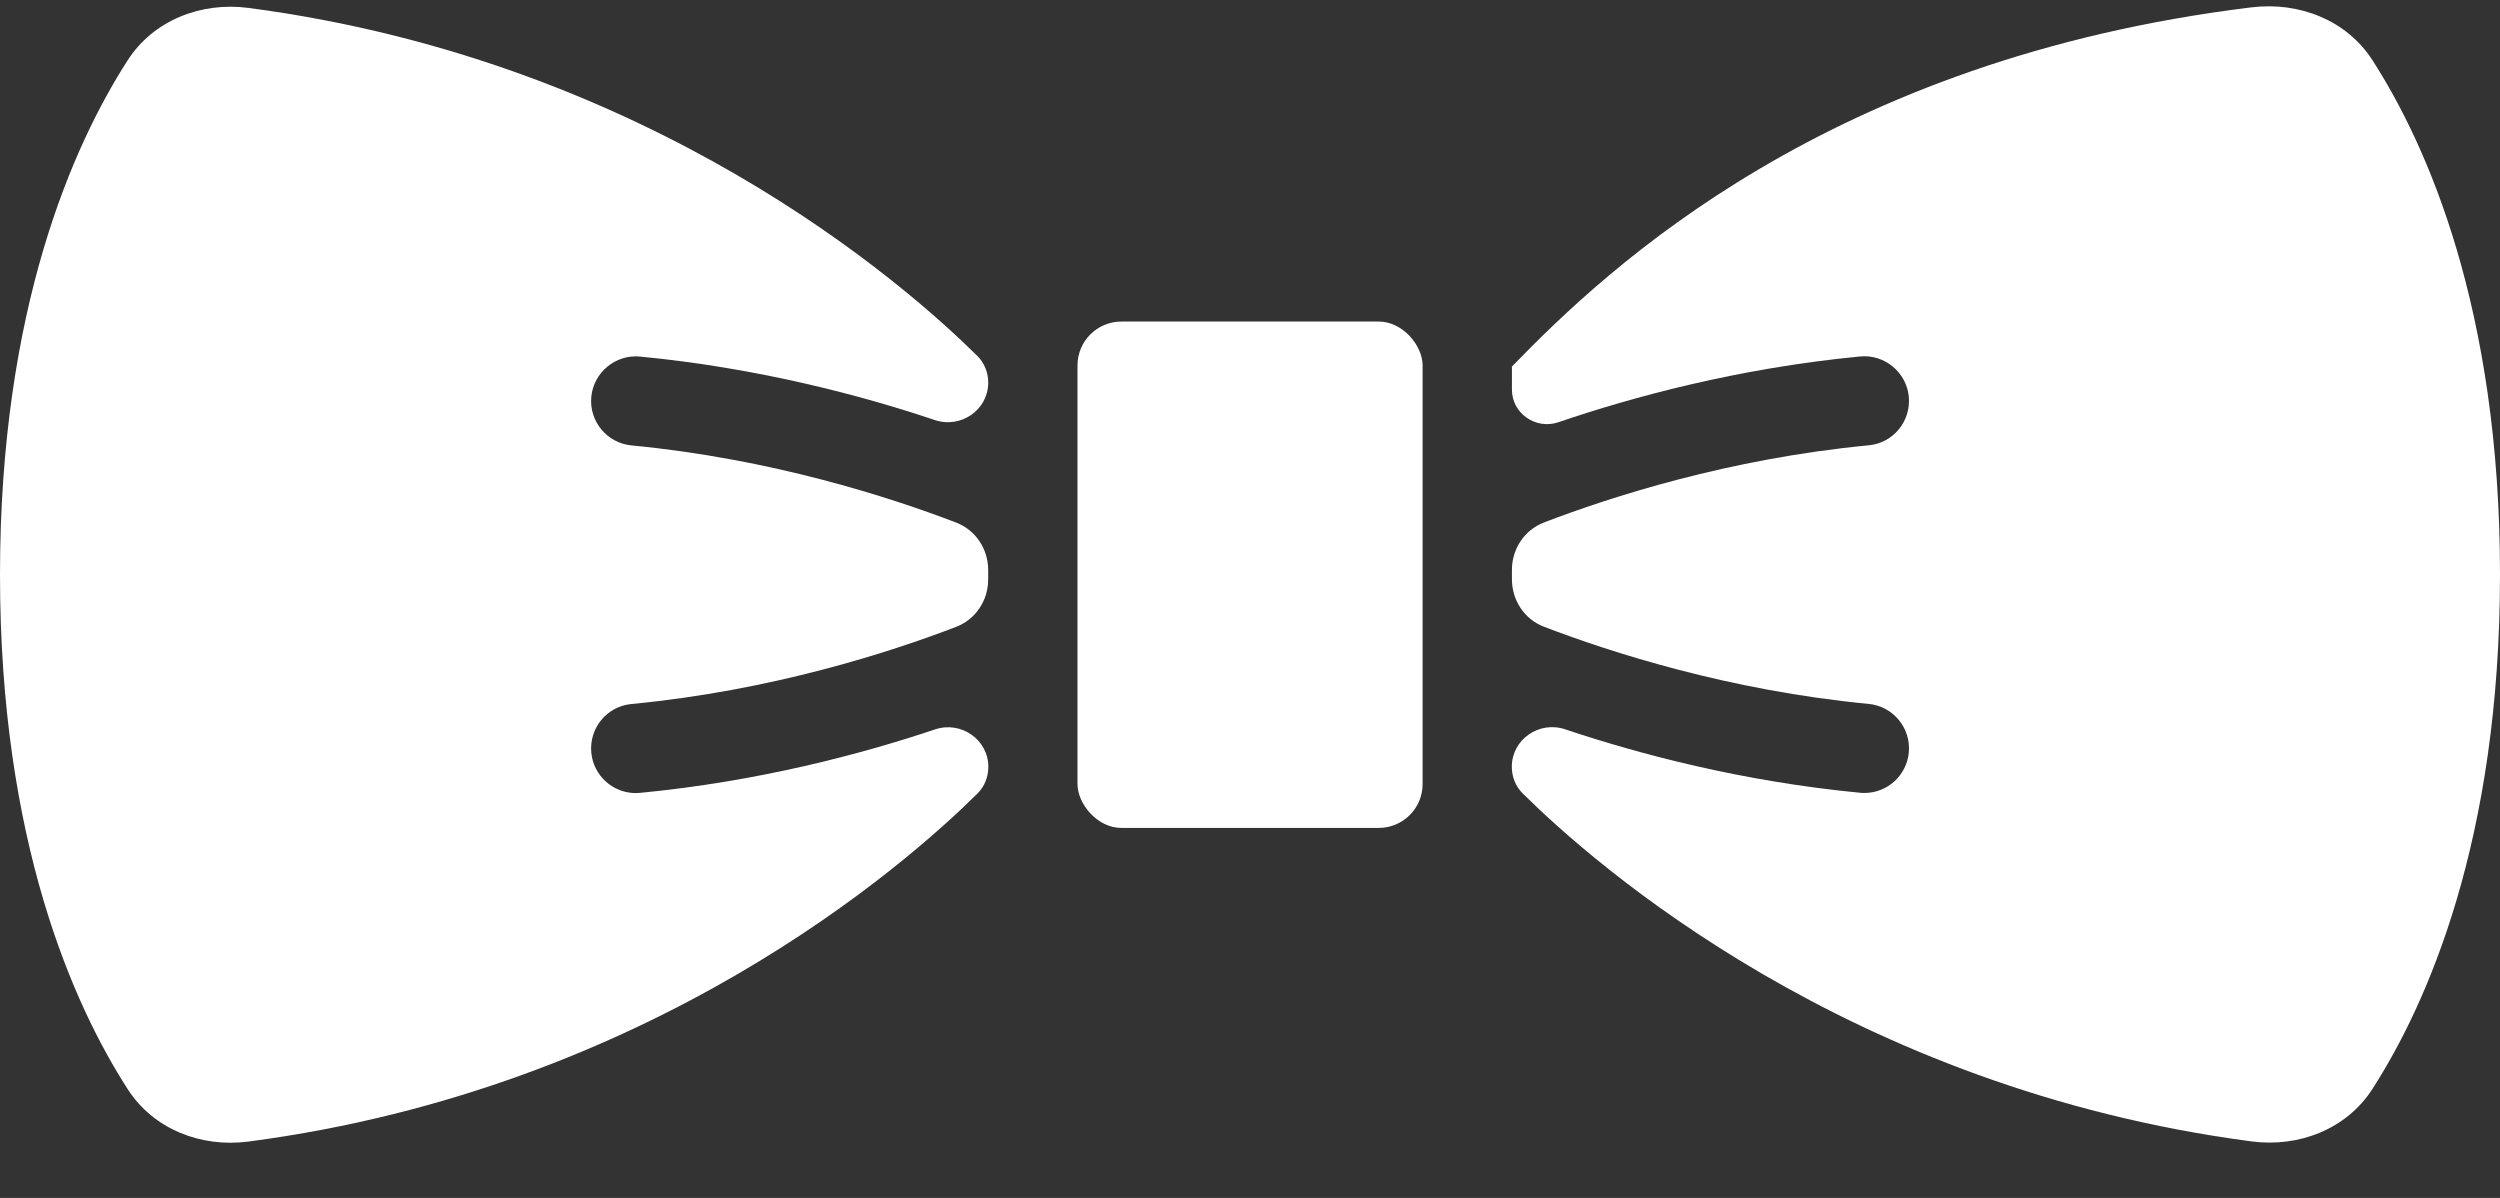
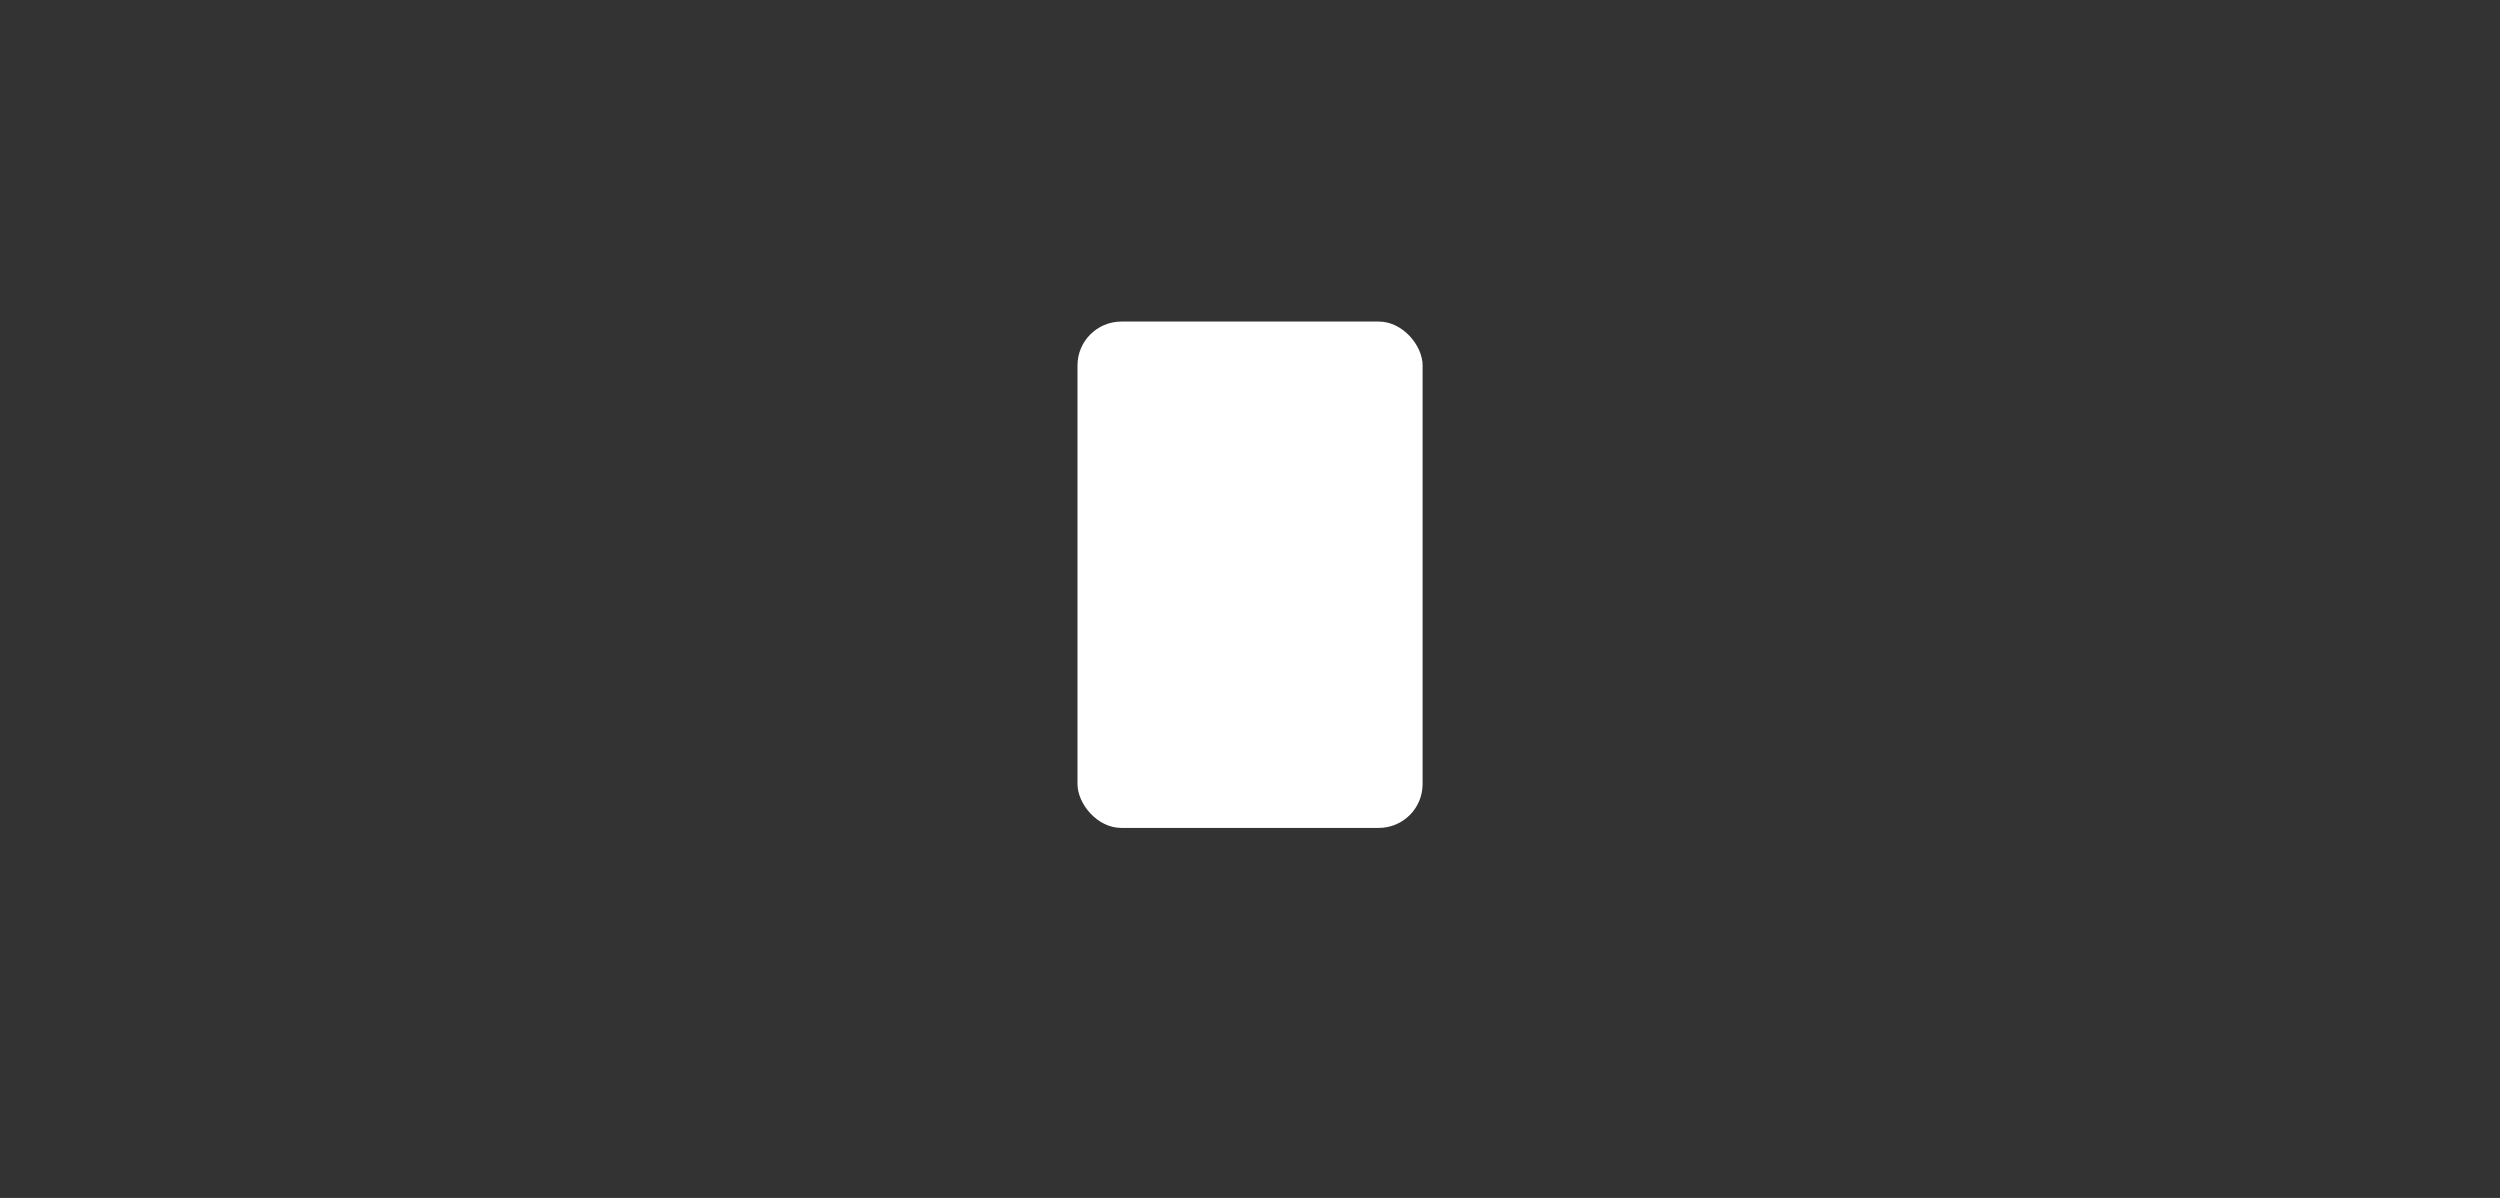
<svg xmlns="http://www.w3.org/2000/svg" width="48" height="23" viewBox="0 0 48 23" fill="none">
  <rect x="0" y="0" width="48" height="23" fill="#333333" stroke="none" />
-   <path d="M29.027 7.043C29.028 7.043 29.029 7.044 29.029 7.045V7.481C29.029 7.938 29.488 8.254 29.921 8.107C31.339 7.623 33.369 7.07 35.715 6.844C36.178 6.799 36.604 7.144 36.649 7.616C36.694 8.087 36.349 8.507 35.878 8.55C33.191 8.807 30.915 9.544 29.643 10.032C29.268 10.176 29.029 10.54 29.029 10.942V11.123C29.029 11.525 29.268 11.889 29.643 12.033C30.916 12.521 33.193 13.258 35.878 13.515C36.349 13.56 36.694 13.98 36.649 14.45C36.606 14.893 36.234 15.225 35.796 15.225C35.769 15.225 35.741 15.225 35.713 15.221C33.437 15.002 31.459 14.475 30.048 14.002C29.552 13.836 29.027 14.197 29.027 14.721V14.721C29.027 14.914 29.098 15.097 29.235 15.233C30.617 16.603 35.494 20.897 43.229 21.915C44.139 22.035 45.056 21.679 45.551 20.907C46.593 19.285 48 16.147 48 11.032C48 5.911 46.592 2.774 45.549 1.153C45.053 0.383 44.138 0.03 43.229 0.141C35.124 1.133 30.895 5.109 29.027 7.04C29.026 7.041 29.026 7.042 29.027 7.043V7.043Z" fill="white" />
-   <path d="M2.19737e-05 11.034C2.19737e-05 16.151 1.408 19.29 2.452 20.912C2.947 21.683 3.862 22.037 4.77 21.918C12.508 20.901 17.385 16.604 18.767 15.236C18.904 15.1 18.976 14.916 18.976 14.723V14.723C18.976 14.2 18.451 13.838 17.955 14.004C16.544 14.477 14.565 15.004 12.289 15.223C12.262 15.225 12.234 15.227 12.206 15.227C11.769 15.227 11.396 14.895 11.353 14.452C11.308 13.98 11.653 13.56 12.124 13.517C14.811 13.26 17.087 12.524 18.359 12.035C18.734 11.891 18.973 11.527 18.973 11.126V10.944C18.973 10.543 18.734 10.178 18.359 10.034C17.087 9.546 14.809 8.809 12.124 8.552C11.653 8.507 11.308 8.087 11.353 7.618C11.398 7.146 11.824 6.801 12.287 6.846C14.563 7.065 16.541 7.593 17.952 8.066C18.448 8.232 18.974 7.87 18.974 7.347V7.347C18.974 7.154 18.902 6.97 18.765 6.834C17.383 5.465 12.506 1.17 4.771 0.152C3.861 0.032 2.945 0.388 2.449 1.161C1.407 2.783 0 5.92 0 11.036L2.19737e-05 11.034Z" fill="white" />
  <path d="M21.53 6.174H26.472C26.937 6.174 27.314 6.639 27.314 7.016V15.054C27.314 15.519 26.937 15.896 26.472 15.896H21.53C21.065 15.896 20.688 15.431 20.688 15.054V7.016C20.688 6.551 21.065 6.174 21.53 6.174Z" fill="white" />
</svg>